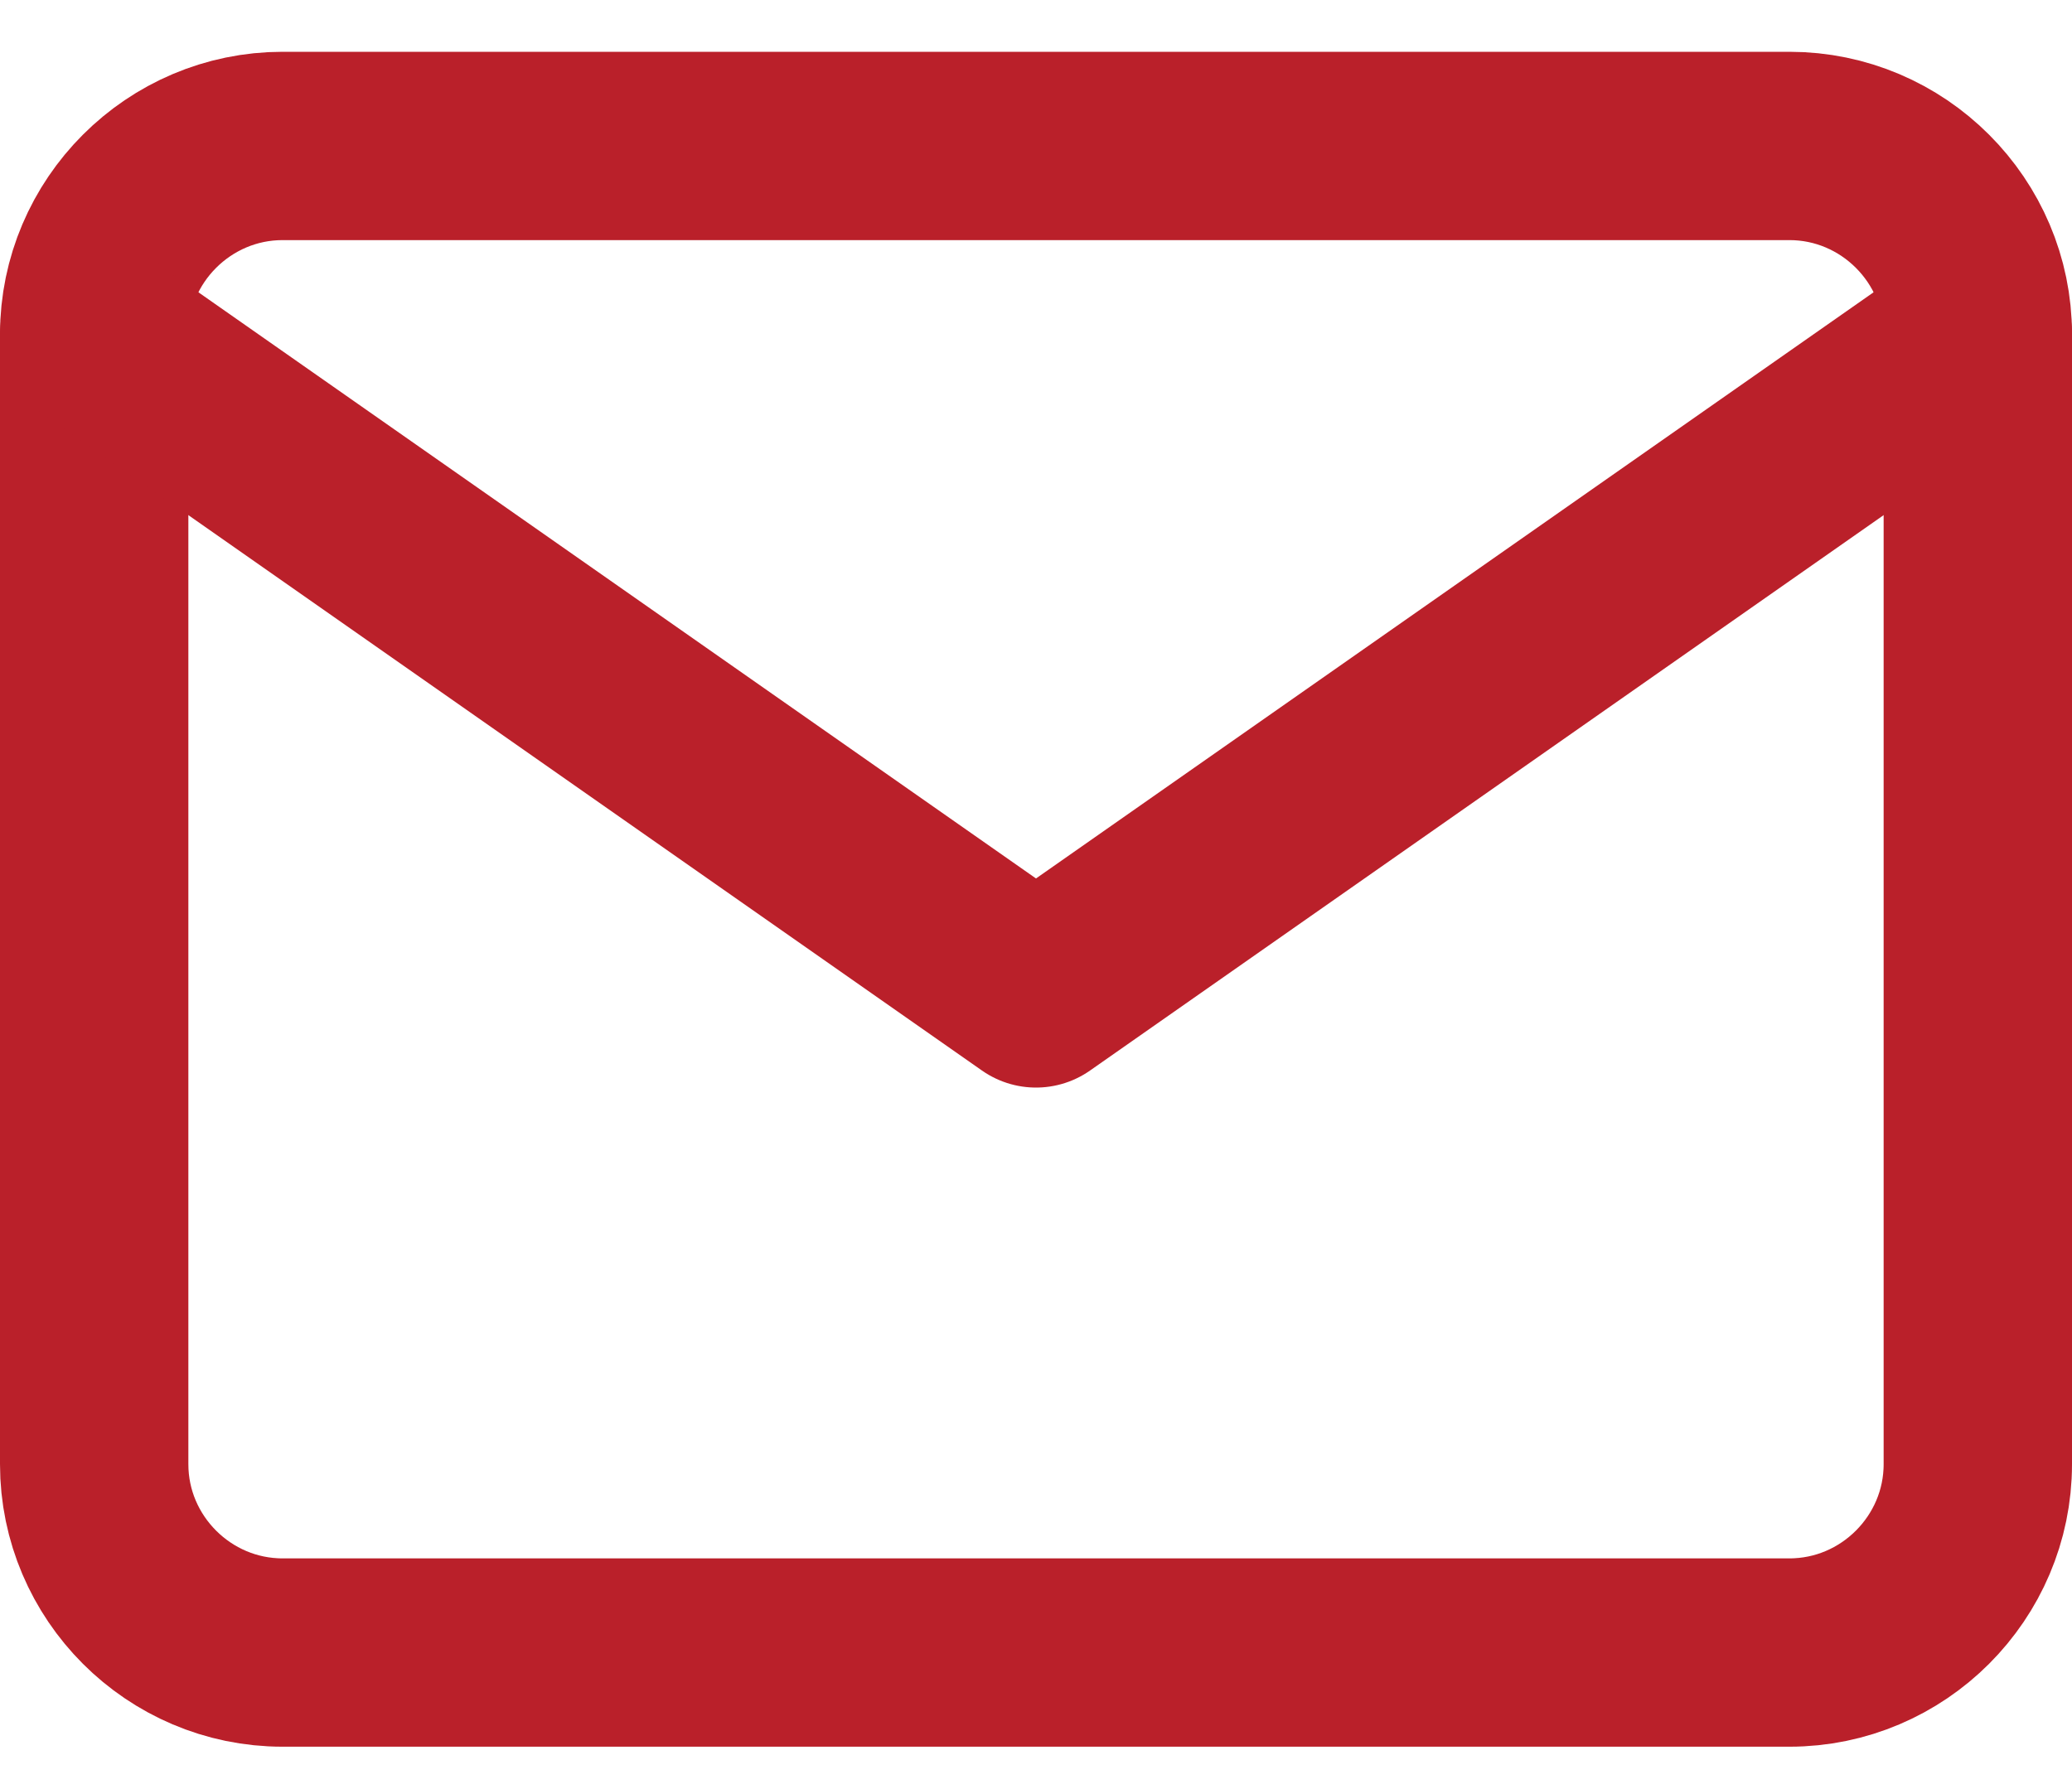
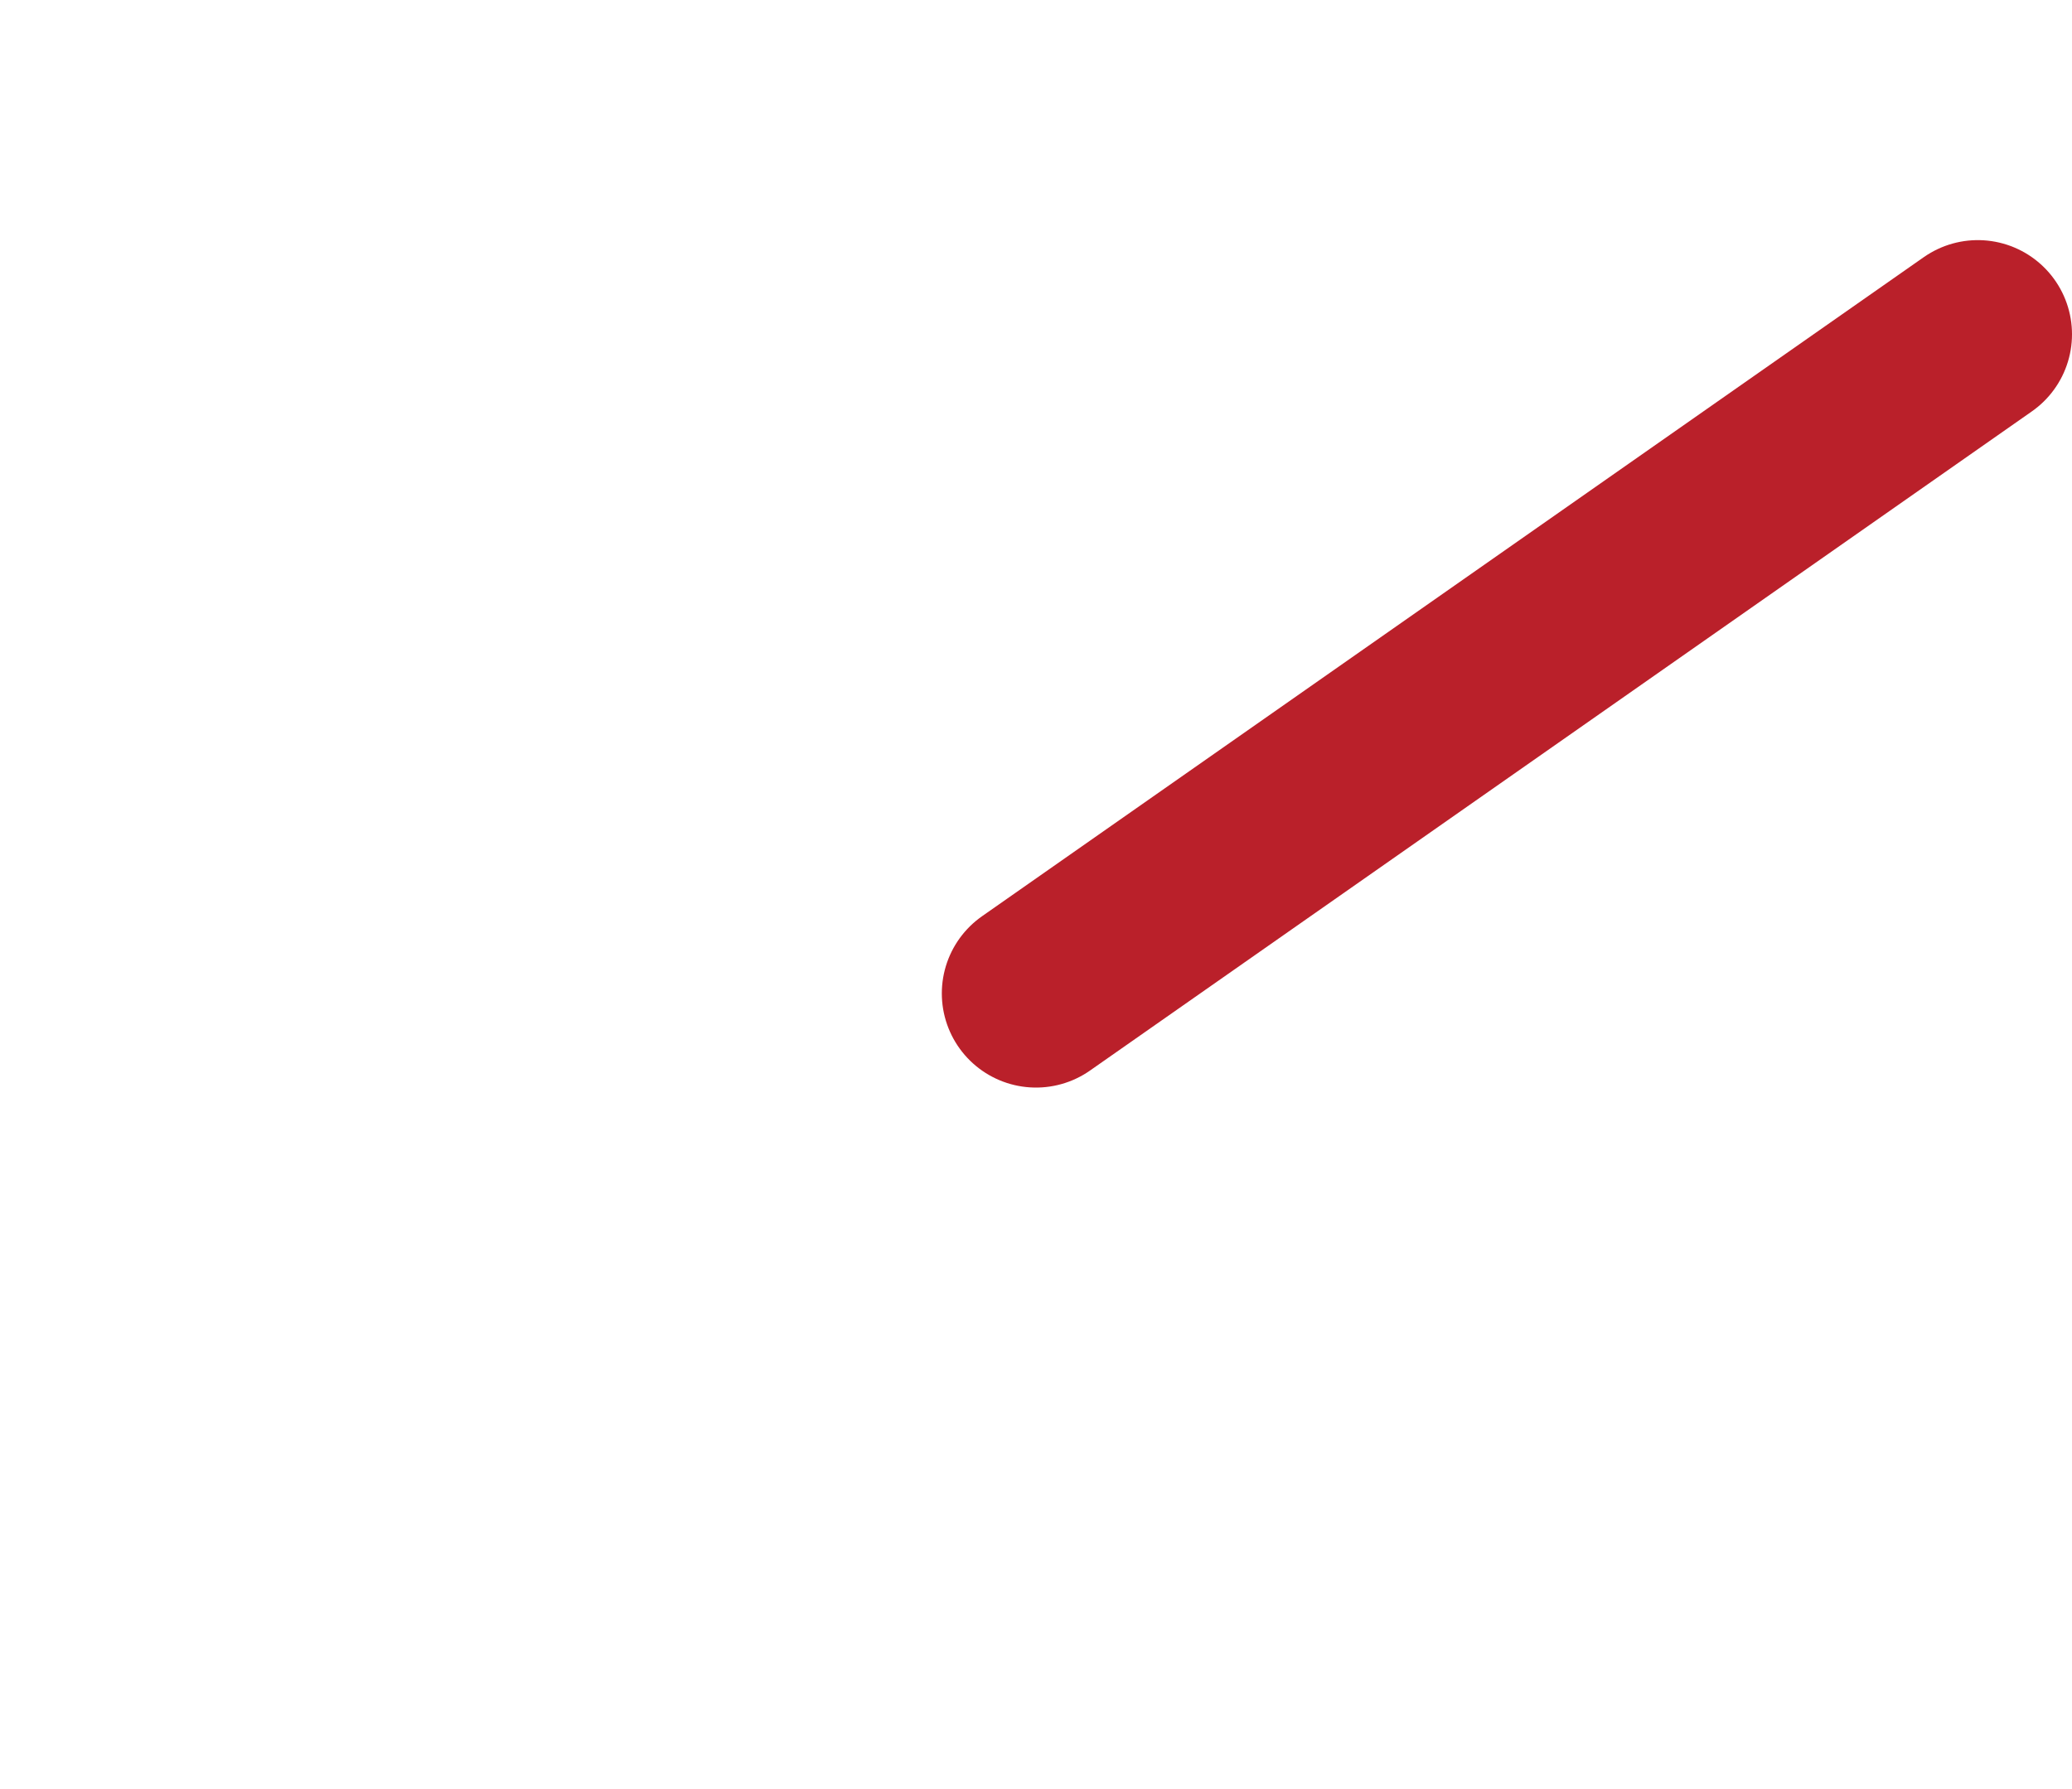
<svg xmlns="http://www.w3.org/2000/svg" width="22" height="19" viewBox="0 0 22 19" fill="none">
-   <path d="M3 1.55H19C20.1 1.55 21 2.45 21 3.55V15.55C21 16.65 20.1 17.55 19 17.55H3C1.9 17.55 1 16.65 1 15.55V3.55C1 2.45 1.9 1.55 3 1.55Z" stroke="#BA202A" stroke-width="2" stroke-linecap="round" stroke-linejoin="round" />
-   <path d="M21 3.55L11 10.55L1 3.55" stroke="#BA202A" stroke-width="2" stroke-linecap="round" stroke-linejoin="round" />
+   <path d="M21 3.55L11 10.55" stroke="#BA202A" stroke-width="2" stroke-linecap="round" stroke-linejoin="round" />
</svg>